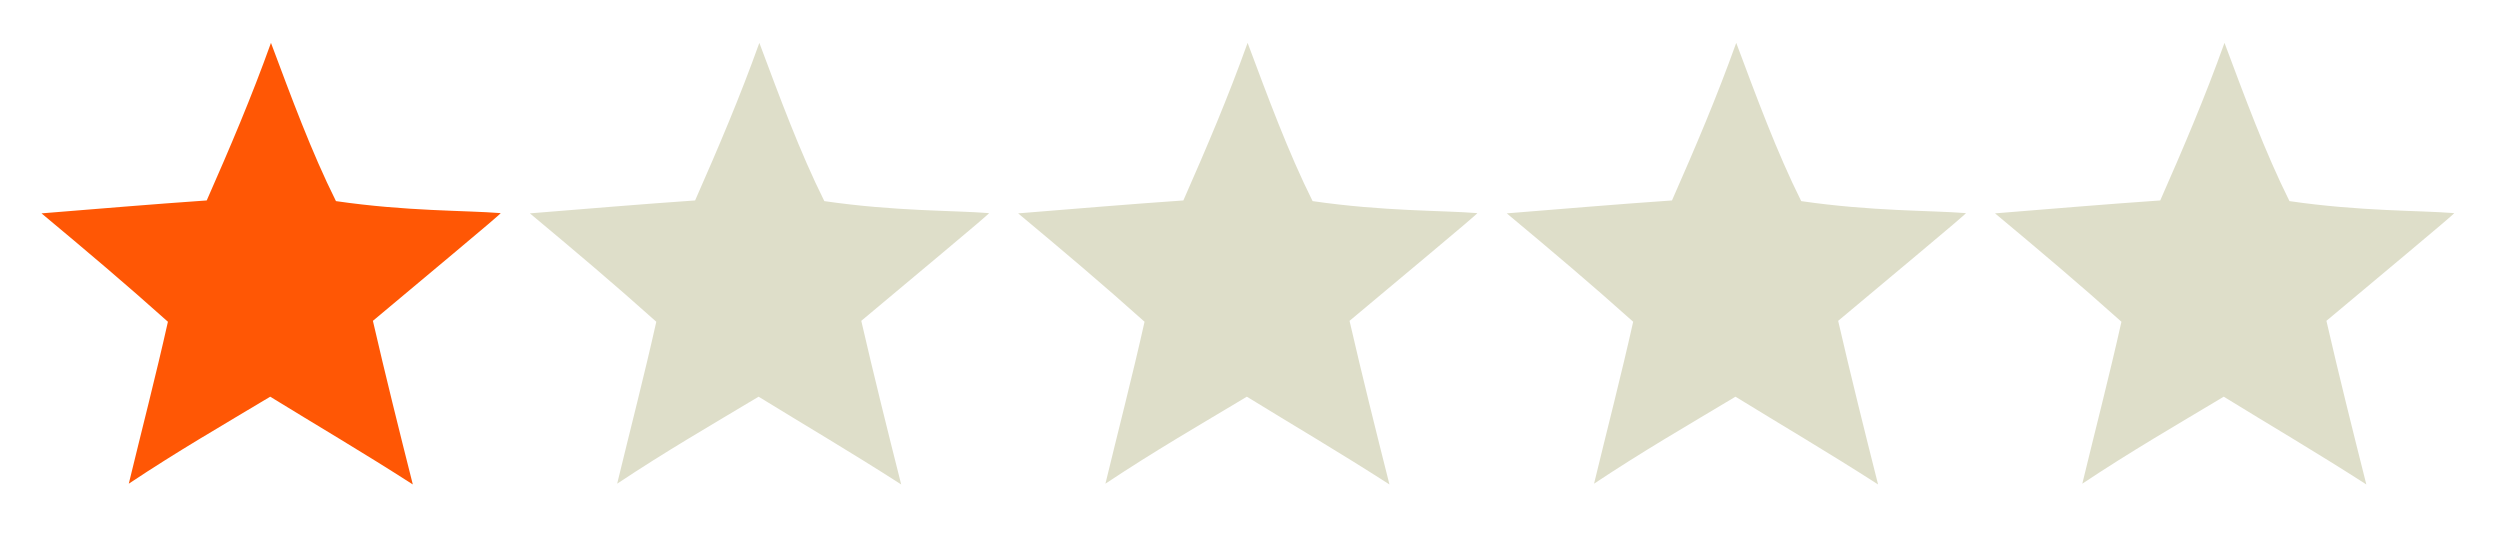
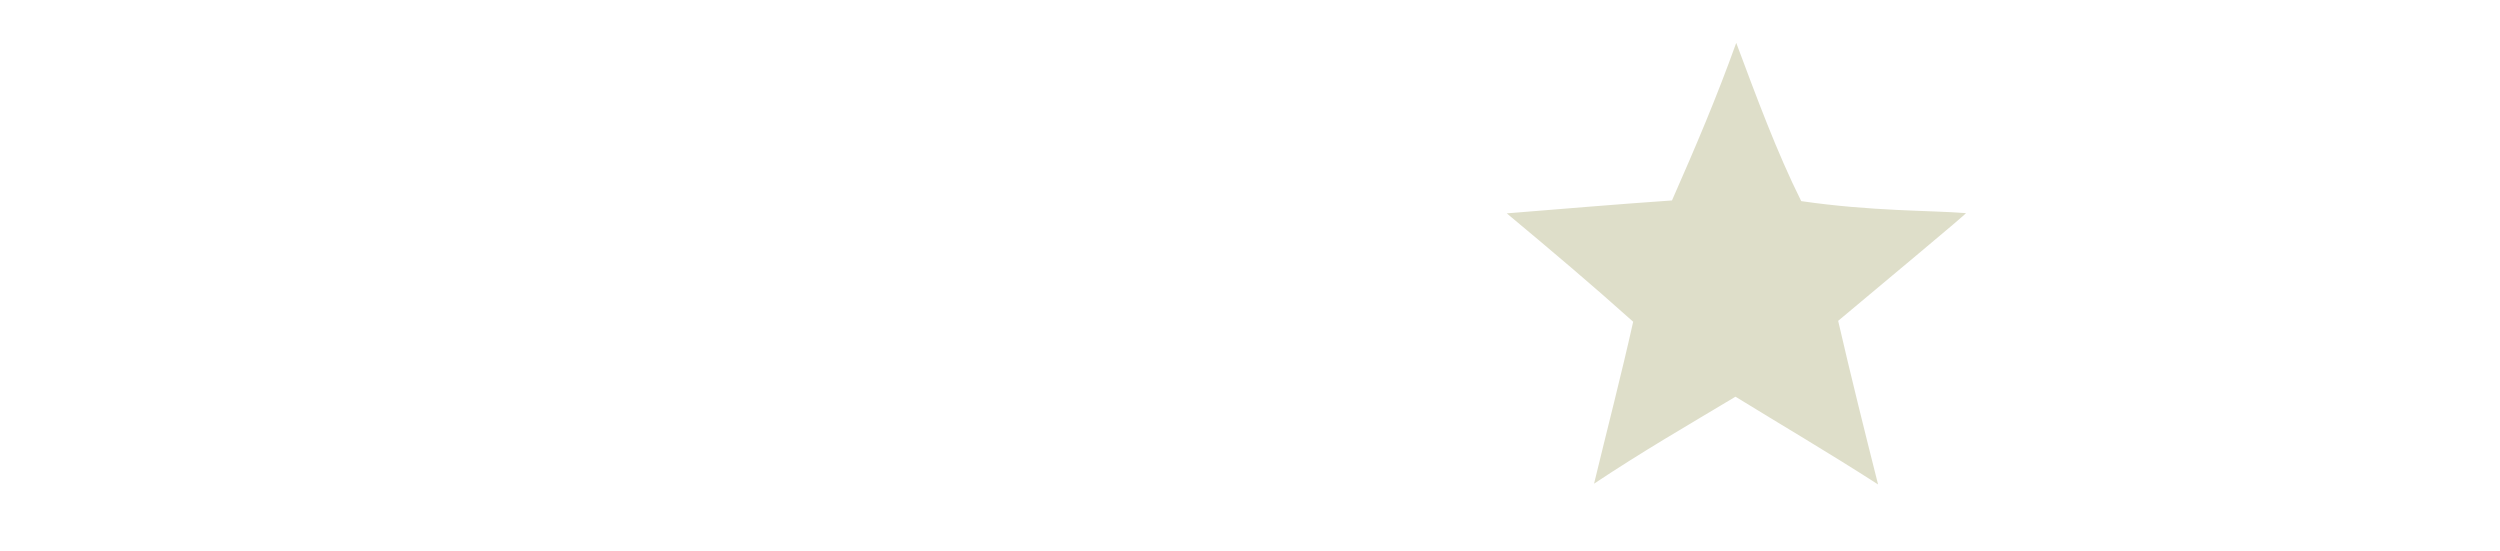
<svg xmlns="http://www.w3.org/2000/svg" version="1.1" id="レイヤー_1" x="0px" y="0px" width="2323.939px" height="512px" viewBox="0 0 2323.939 512" enable-background="new 0 0 2323.939 512" xml:space="preserve">
-   <path fill-rule="evenodd" clip-rule="evenodd" fill="#FF5705" d="M251.886,39.844c18.758,50.091,37.653,101.506,60.408,147.106  c65.962,9.59,119.774,8.507,153.082,11.163c1.991-0.419-80.369,67.84-118.74,100.131c11.514,50.055,24.47,102.044,37.105,152.095  c-46.399-29.856-89.395-55.006-132.56-81.585c-44.6,26.757-85.502,50.277-131.469,80.864  c11.768-48.683,25.35-101.155,36.376-150.531c-39.504-35.375-75.463-65.692-117.503-100.755  c52.786-4.245,103.392-8.542,153.581-12.007C213.999,136.786,233.809,90.287,251.886,39.844" />
-   <path fill-rule="evenodd" clip-rule="evenodd" fill="#DEDEC9" d="M2067.83,39.844c18.758,50.091,37.654,101.506,60.408,147.106  c65.963,9.59,119.775,8.507,153.082,11.163c1.992-0.419-80.369,67.84-118.74,100.131c11.514,50.055,24.471,102.044,37.105,152.095  c-46.398-29.856-89.395-55.006-132.559-81.585c-44.6,26.757-85.504,50.277-131.469,80.864  c11.768-48.683,25.35-101.155,36.375-150.531c-39.504-35.375-75.463-65.692-117.502-100.755  c52.785-4.245,103.391-8.542,153.58-12.007C2029.943,136.786,2049.754,90.287,2067.83,39.844" />
  <path fill-rule="evenodd" clip-rule="evenodd" fill="#DEDEC9" d="M1613.957,39.844c18.758,50.091,37.654,101.506,60.408,147.106  c65.963,9.59,119.775,8.507,153.082,11.163c1.992-0.419-80.369,67.84-118.74,100.131c11.514,50.055,24.471,102.044,37.105,152.095  c-46.398-29.856-89.395-55.006-132.559-81.585c-44.6,26.757-85.504,50.277-131.469,80.864  c11.768-48.683,25.35-101.155,36.375-150.531c-39.504-35.375-75.463-65.692-117.502-100.755  c52.785-4.245,103.391-8.542,153.58-12.007C1576.07,136.786,1595.881,90.287,1613.957,39.844" />
-   <path fill-rule="evenodd" clip-rule="evenodd" fill="#DEDEC9" d="M1159.744,39.844c18.758,50.091,37.654,101.506,60.408,147.106  c65.963,9.59,119.775,8.507,153.082,11.163c1.992-0.419-80.369,67.84-118.74,100.131c11.514,50.055,24.471,102.044,37.105,152.095  c-46.398-29.856-89.395-55.006-132.559-81.585c-44.6,26.757-85.504,50.277-131.469,80.864  c11.768-48.683,25.35-101.155,36.375-150.531c-39.504-35.375-75.463-65.692-117.502-100.755  c52.785-4.245,103.391-8.542,153.58-12.007C1121.857,136.786,1141.668,90.287,1159.744,39.844" />
-   <path fill-rule="evenodd" clip-rule="evenodd" fill="#DEDEC9" d="M705.871,39.844c18.758,50.091,37.654,101.506,60.408,147.106  c65.963,9.59,119.775,8.507,153.082,11.163c1.992-0.419-80.369,67.84-118.74,100.131c11.514,50.055,24.471,102.044,37.105,152.095  c-46.398-29.856-89.395-55.006-132.559-81.585c-44.6,26.757-85.504,50.277-131.469,80.864  c11.768-48.683,25.35-101.155,36.375-150.531c-39.504-35.375-75.463-65.692-117.502-100.755  c52.785-4.245,103.391-8.542,153.58-12.007C667.984,136.786,687.795,90.287,705.871,39.844" />
</svg>